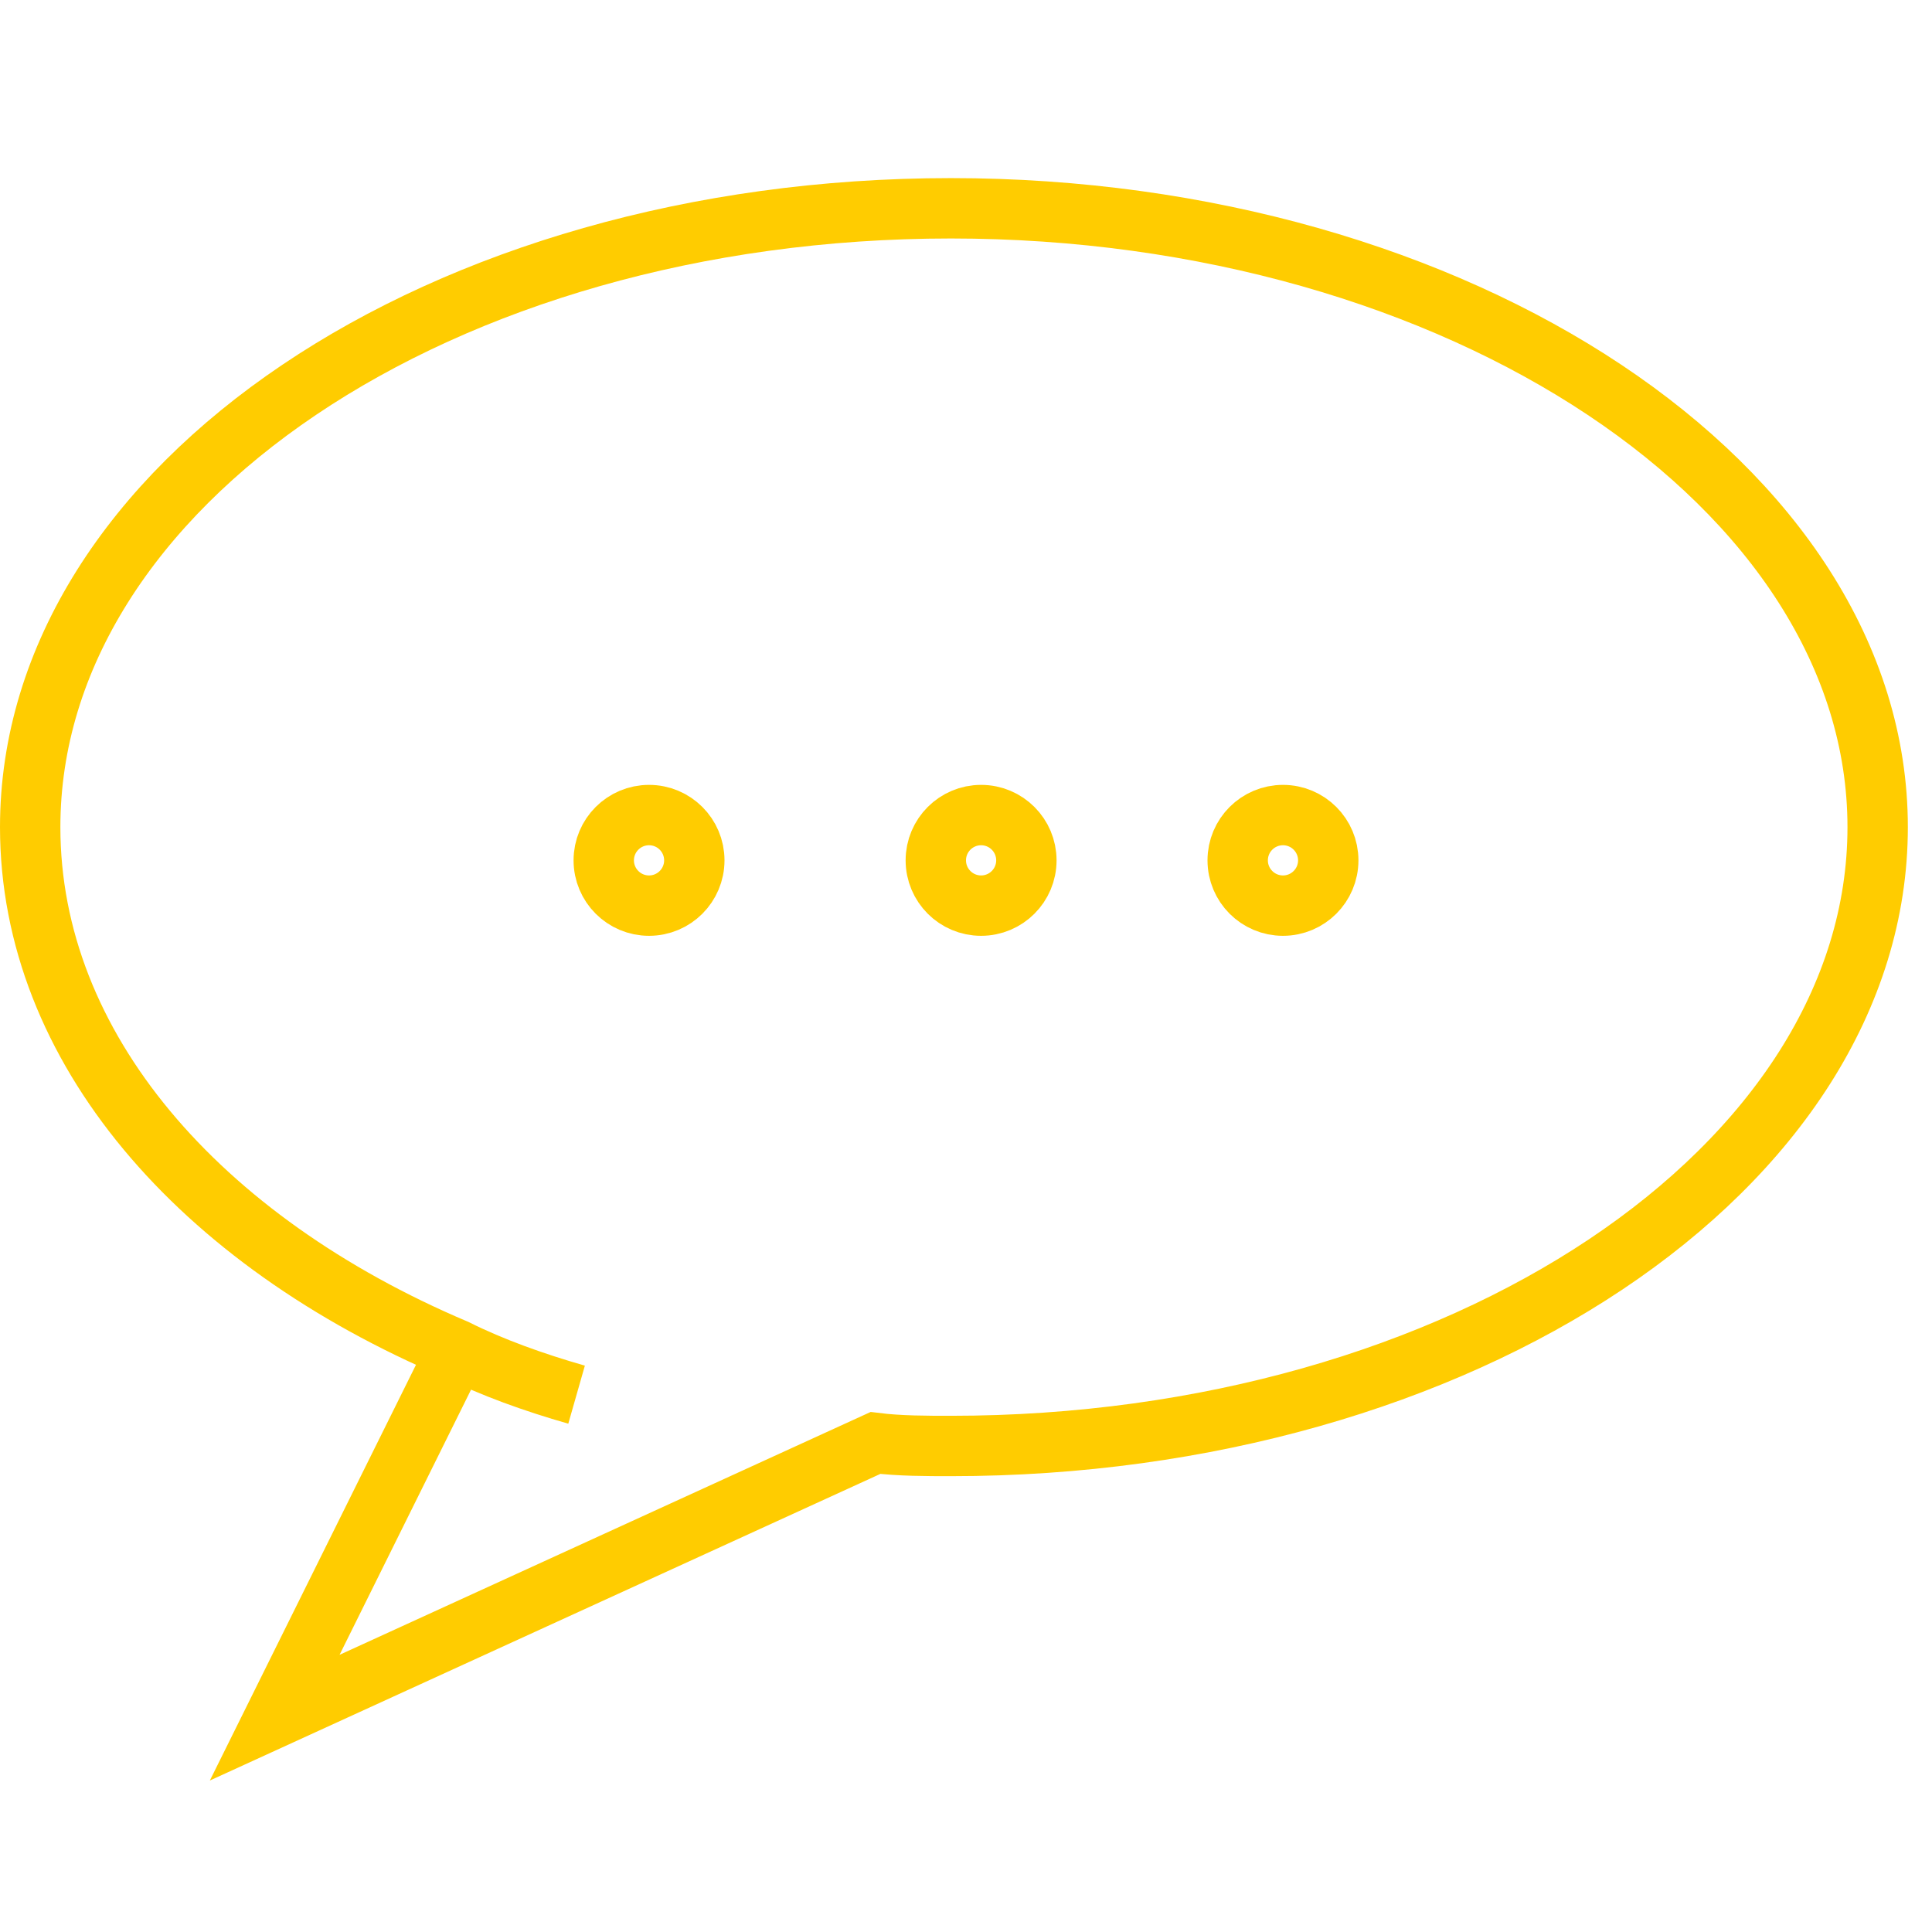
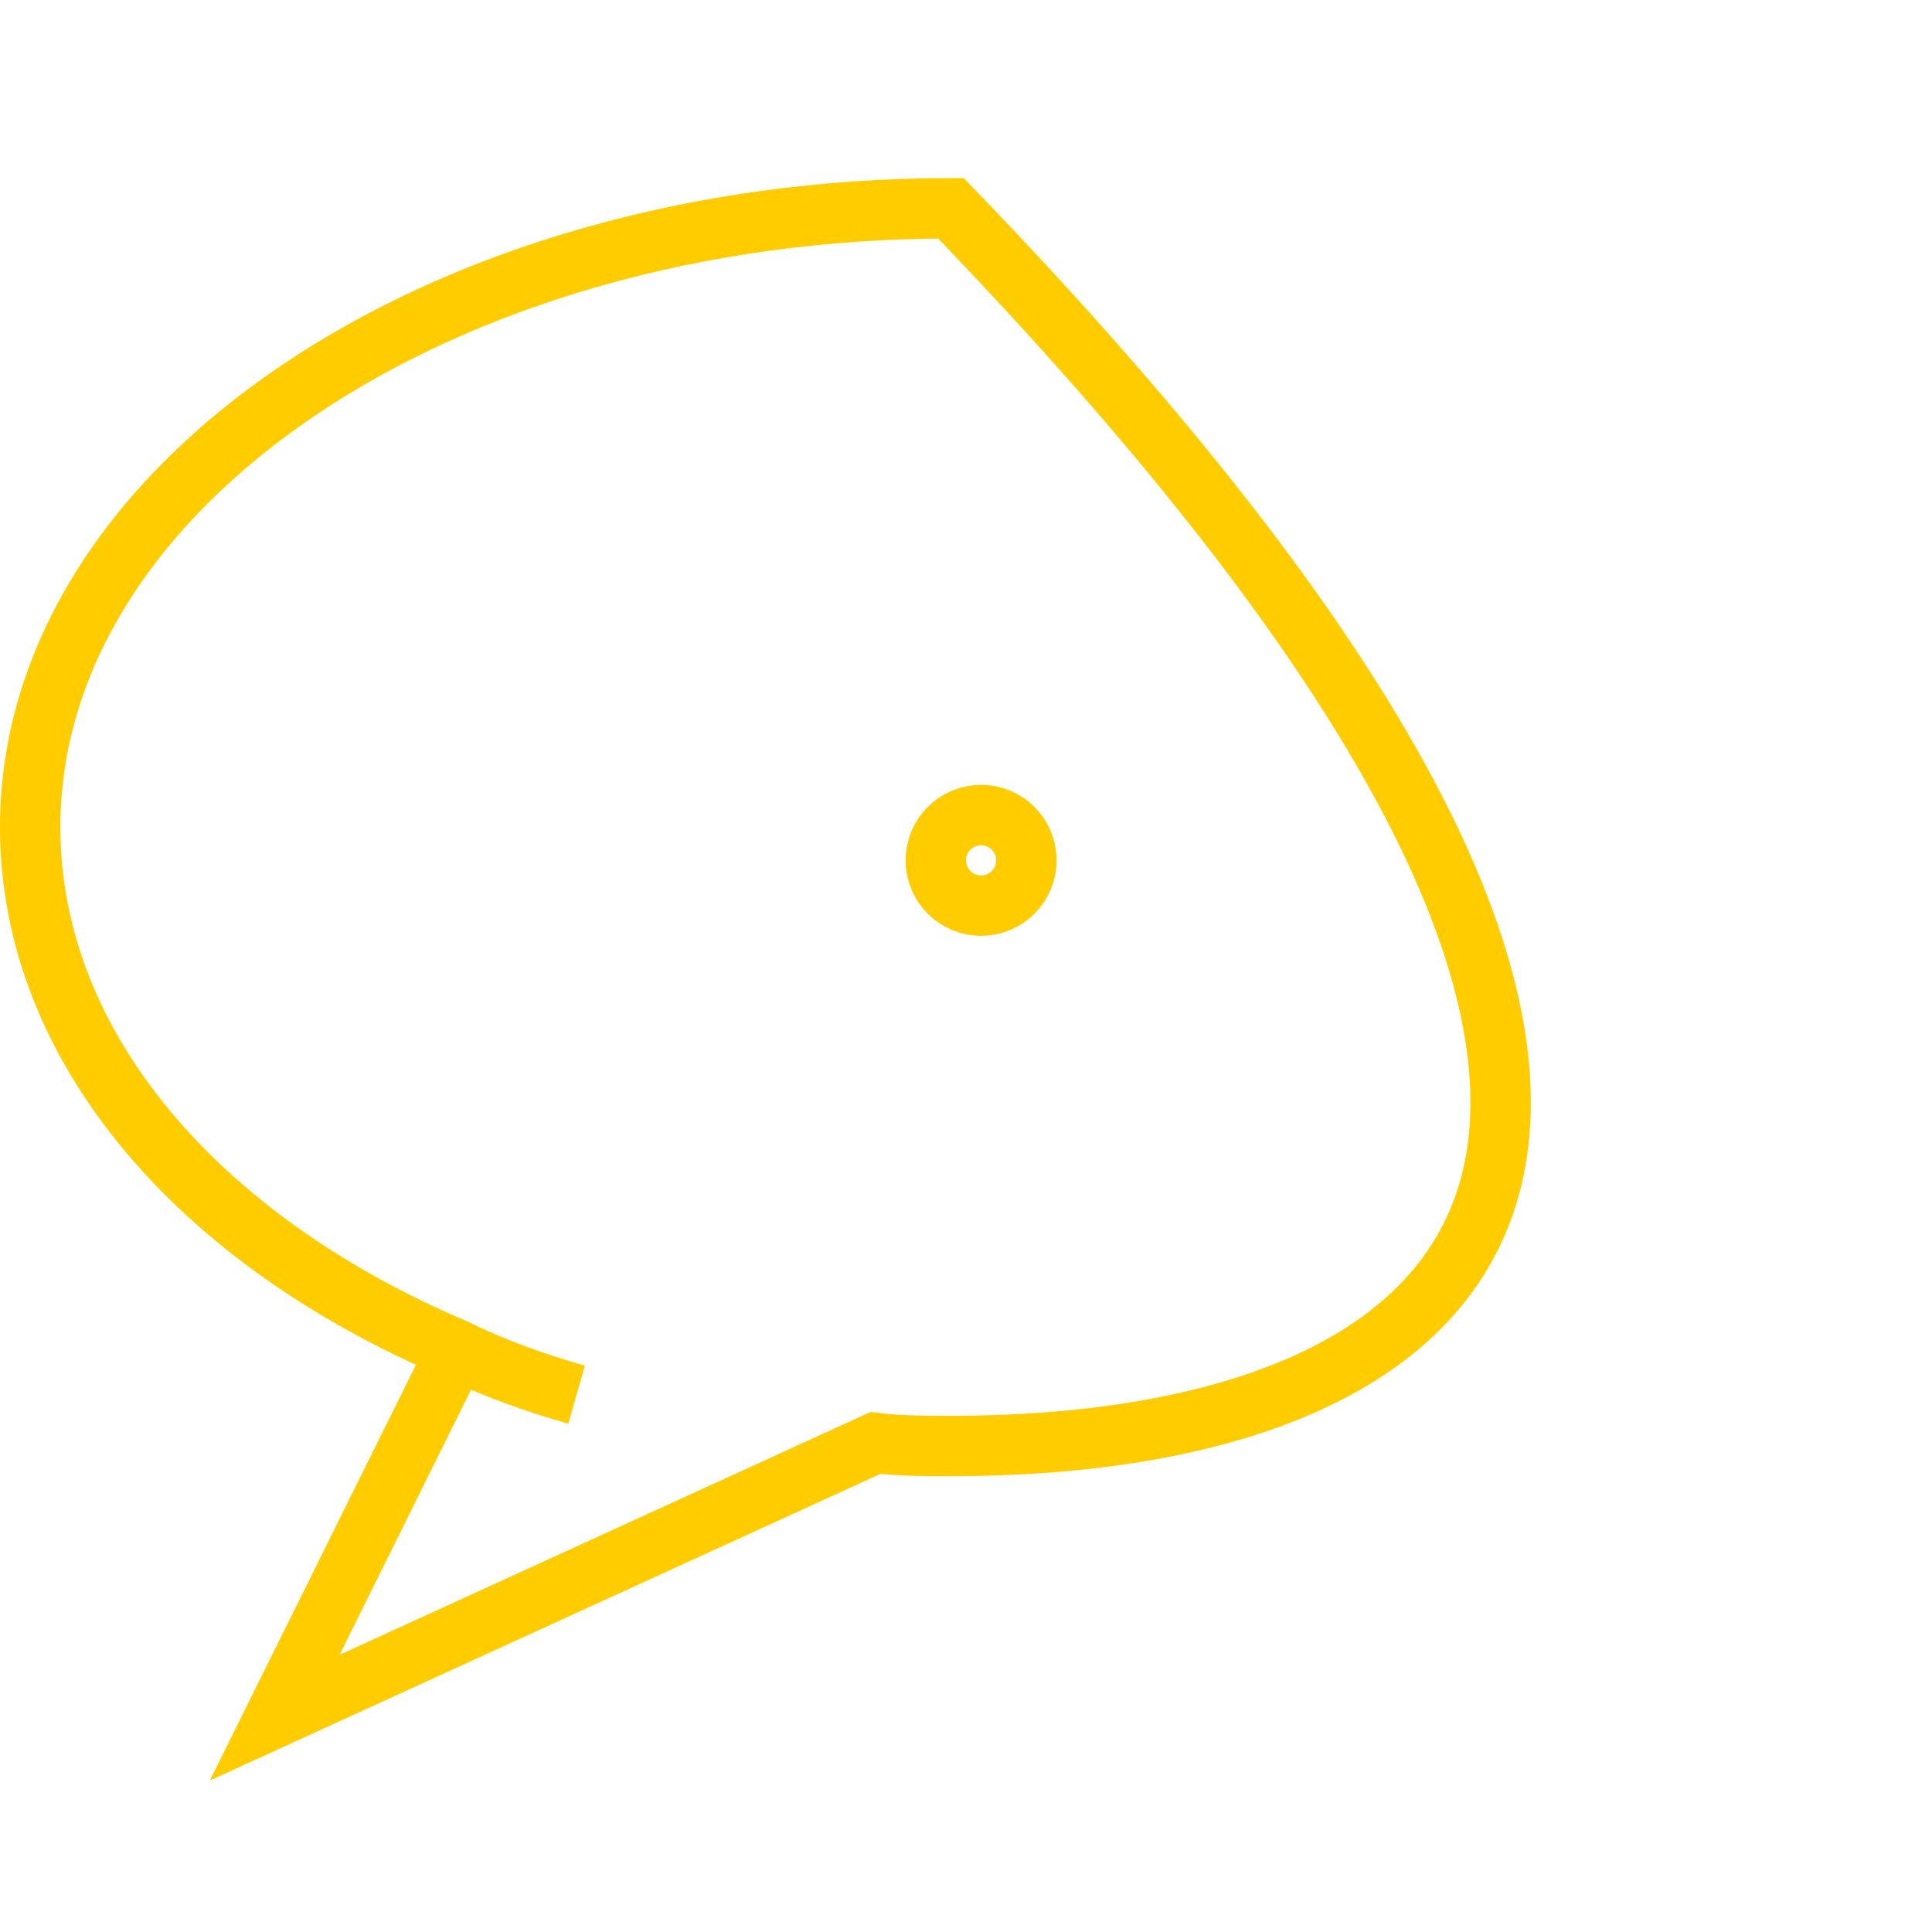
<svg xmlns="http://www.w3.org/2000/svg" xmlns:ns1="http://www.bohemiancoding.com/sketch/ns" width="64px" height="64px" viewBox="0 -5 64 64" version="1.1">
  <defs />
  <g id="Page-1" stroke="none" stroke-width="1" fill="none" fill-rule="evenodd" ns1:type="MSPage">
    <g id="Message-dot" ns1:type="MSLayerGroup" transform="translate(1, 2)" stroke="#ffcc00" stroke-width="2">
-       <path d="M18.1,39.2 C16.7,38.8 15.3,38.3 14.1,37.7 C5.6,34.1 0,27.7 0,20.4 C0,9.1 13.6,-0.1 30.5,-0.1 C47.3,-0.1 61.2,9.1 61.2,20.4 C61.2,31.7 47.4,40.9 30.5,40.9 C29.7,40.9 28.8,40.9 28,40.8 L28,40.8 L8.1,49.9 L14.1,37.8" id="Shape" ns1:type="MSShapeGroup" />
-       <circle id="Oval" ns1:type="MSShapeGroup" cx="20.5" cy="21.5" r="1.5" />
+       <path d="M18.1,39.2 C16.7,38.8 15.3,38.3 14.1,37.7 C5.6,34.1 0,27.7 0,20.4 C0,9.1 13.6,-0.1 30.5,-0.1 C61.2,31.7 47.4,40.9 30.5,40.9 C29.7,40.9 28.8,40.9 28,40.8 L28,40.8 L8.1,49.9 L14.1,37.8" id="Shape" ns1:type="MSShapeGroup" />
      <circle id="Oval" ns1:type="MSShapeGroup" cx="31.5" cy="21.5" r="1.5" />
-       <circle id="Oval" ns1:type="MSShapeGroup" cx="41.5" cy="21.5" r="1.5" />
    </g>
  </g>
</svg>